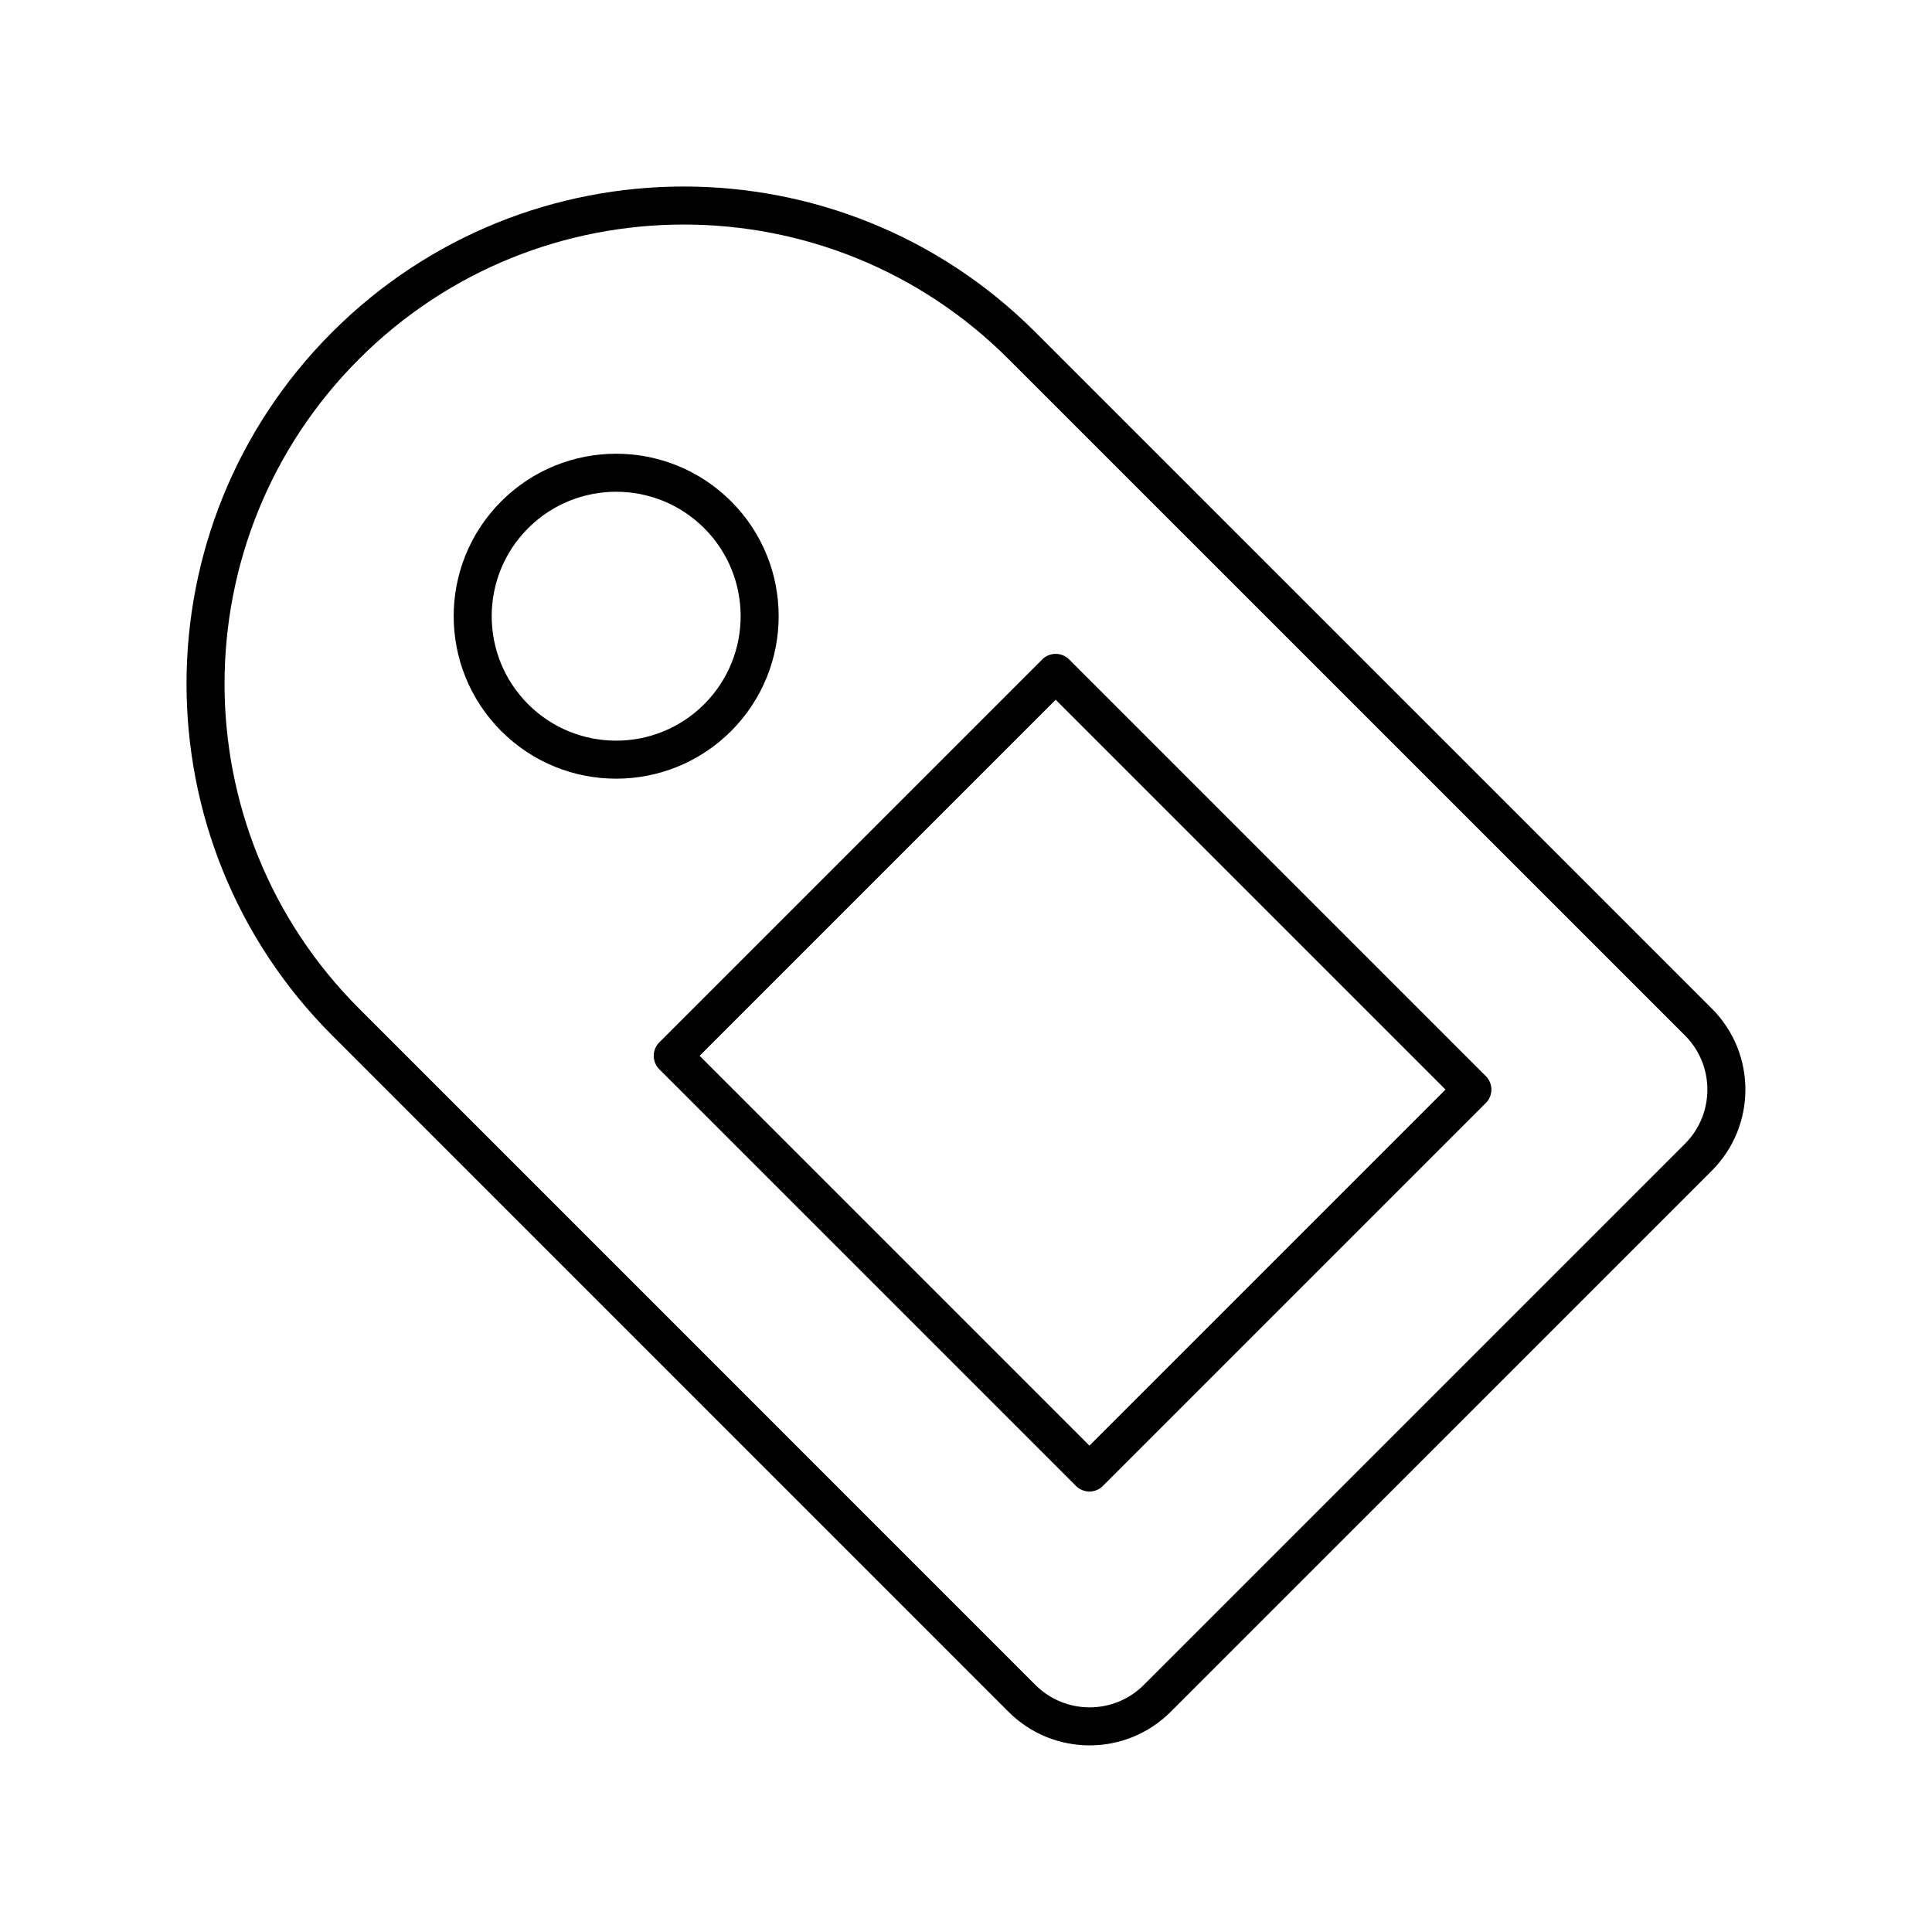
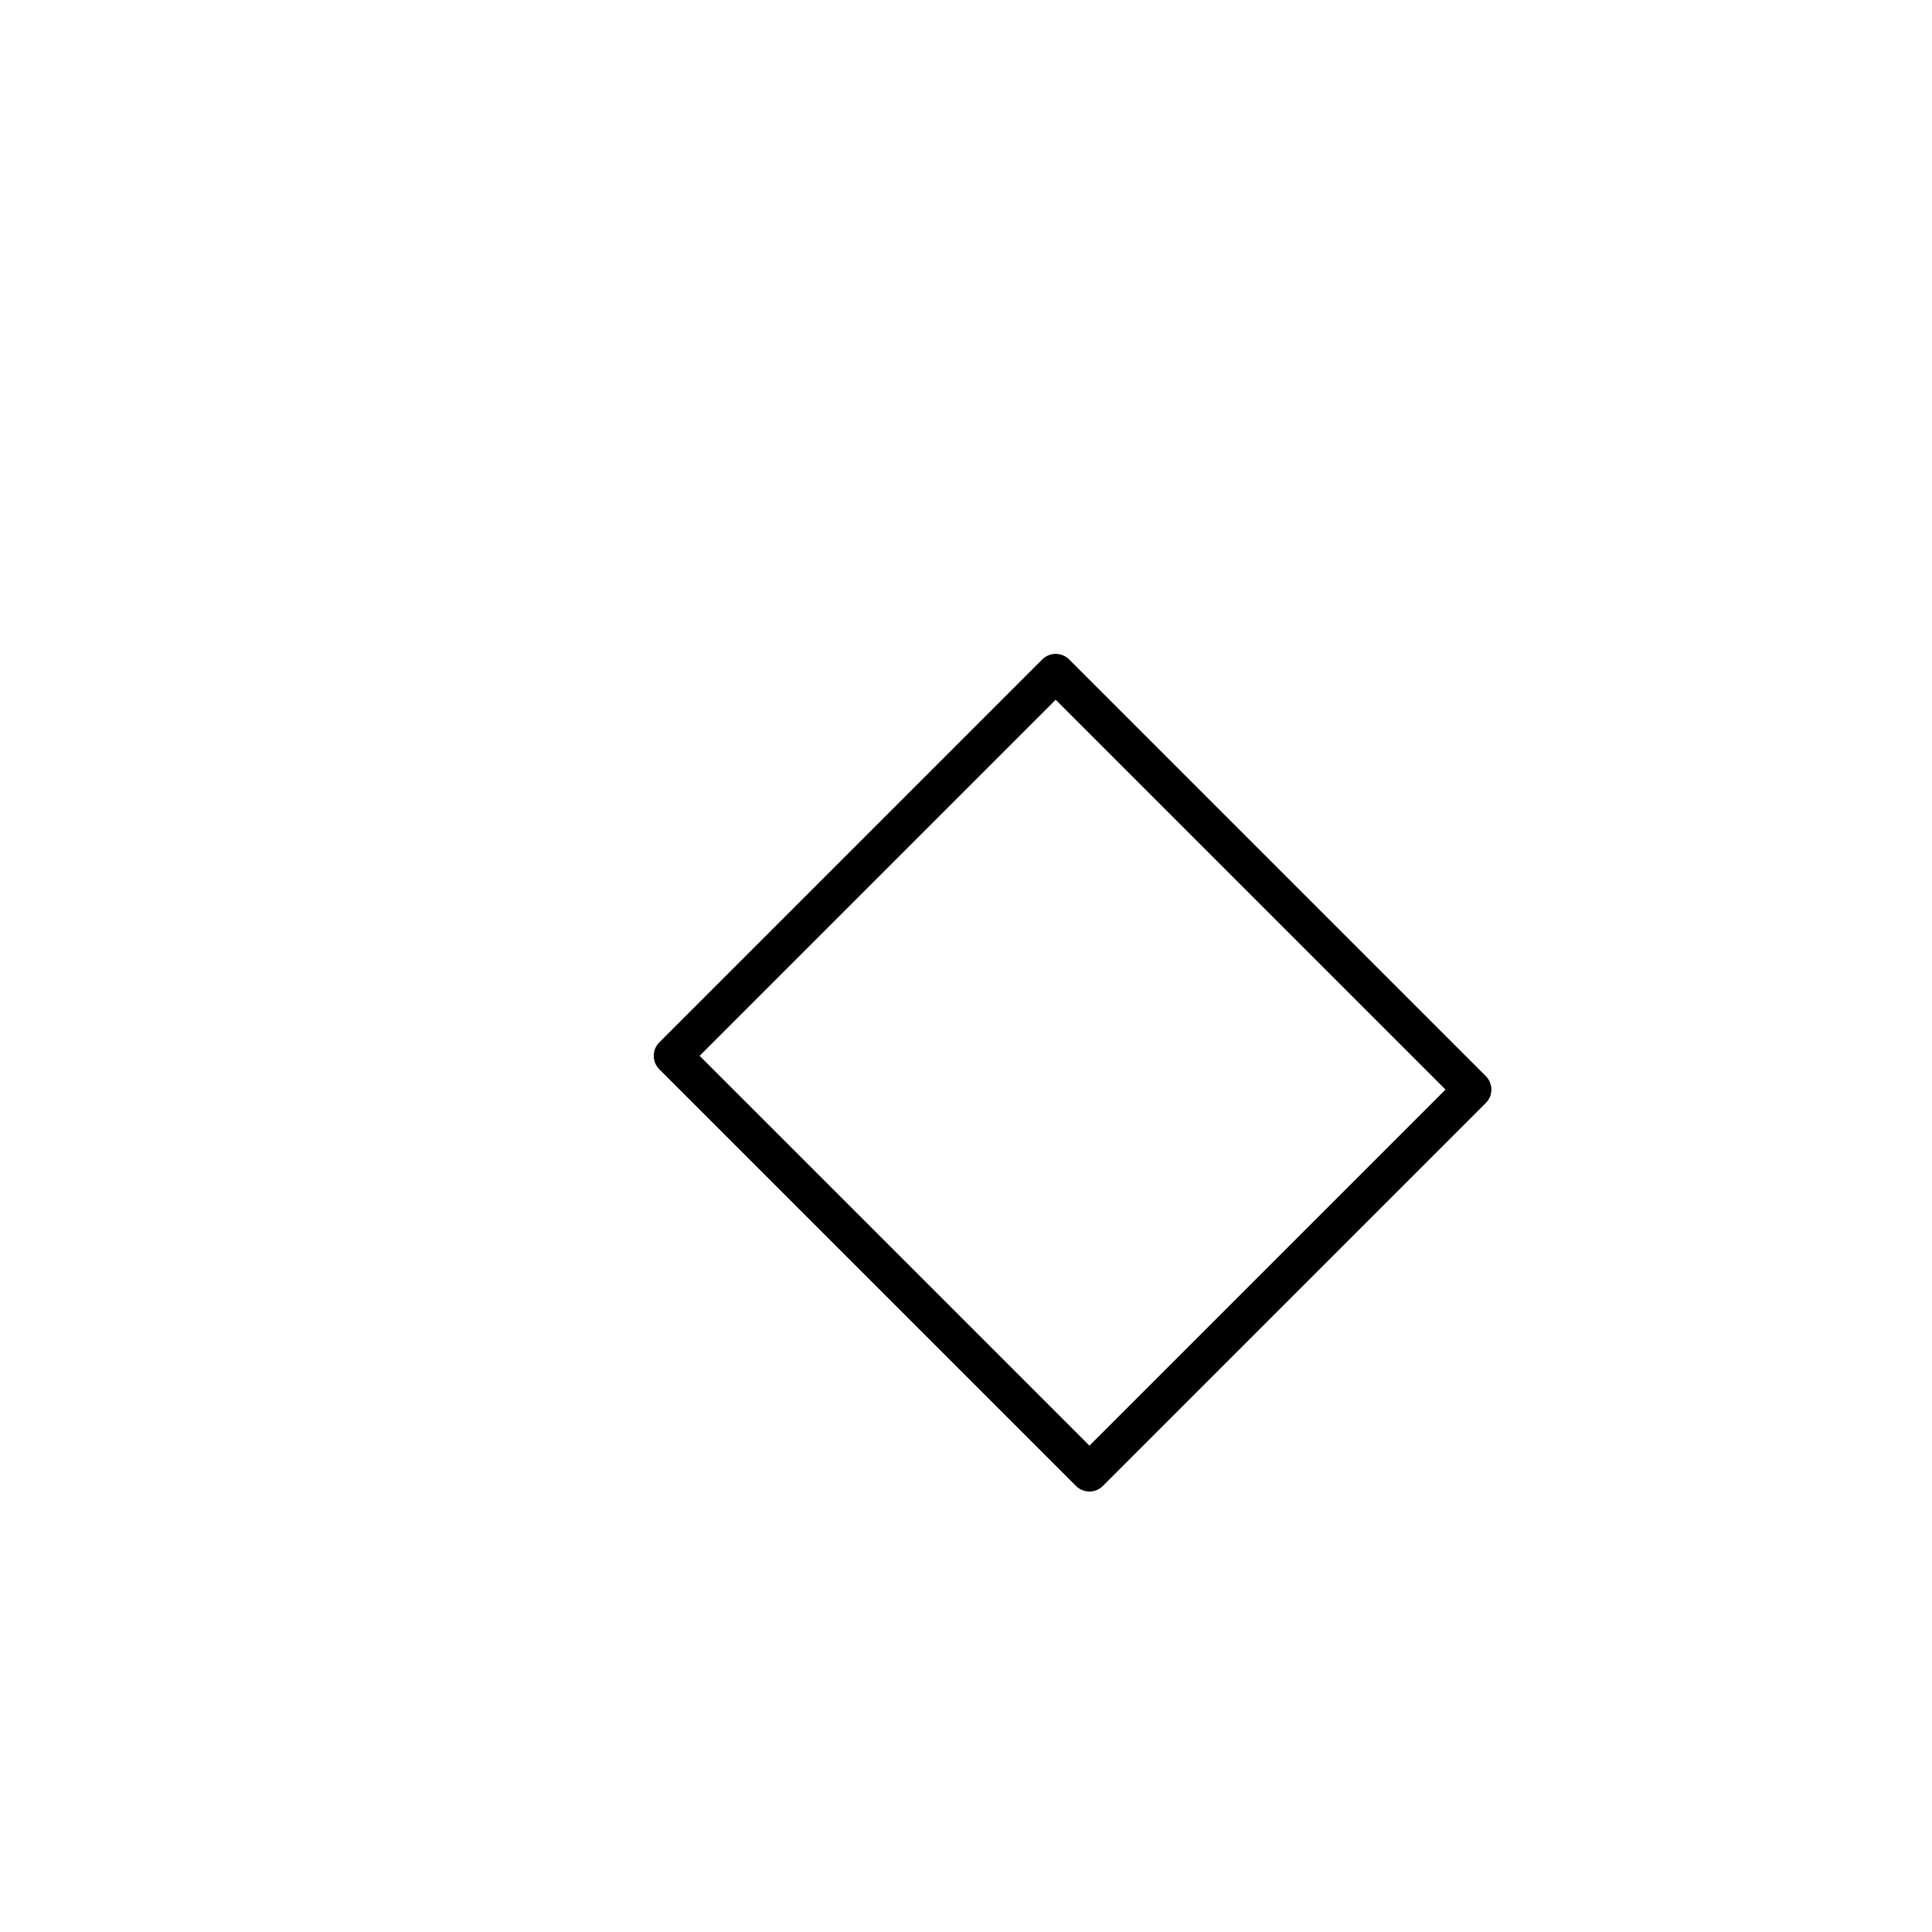
<svg xmlns="http://www.w3.org/2000/svg" width="800px" height="800px" version="1.1" viewBox="144 144 512 512">
  <g fill="none" stroke="#000000" stroke-linecap="round" stroke-linejoin="round" stroke-miterlimit="10" stroke-width="2">
-     <path transform="matrix(5.038 0 0 5.038 148.09 148.09)" d="m88.526 52.946-35.582-35.578c-9.821-9.822-25.748-9.827-35.577 0-9.823 9.825-9.823 25.755 7.75e-4 35.578l35.576 35.579c1.967 1.966 5.153 1.966 7.119 0l28.463-28.462c1.966-1.966 1.966-5.151 7.75e-4 -7.117zm-51.588-16.008c-2.947 2.947-7.728 2.948-10.676 0-2.946-2.947-2.945-7.728 7.76e-4 -10.673 2.946-2.945 7.726-2.947 10.675 0s2.945 7.727 0 10.673z" />
    <path transform="matrix(3.562 -3.562 3.562 3.562 32.029 428.27)" d="m41.37 40.116h28.491v31.002h-28.491z" />
  </g>
</svg>